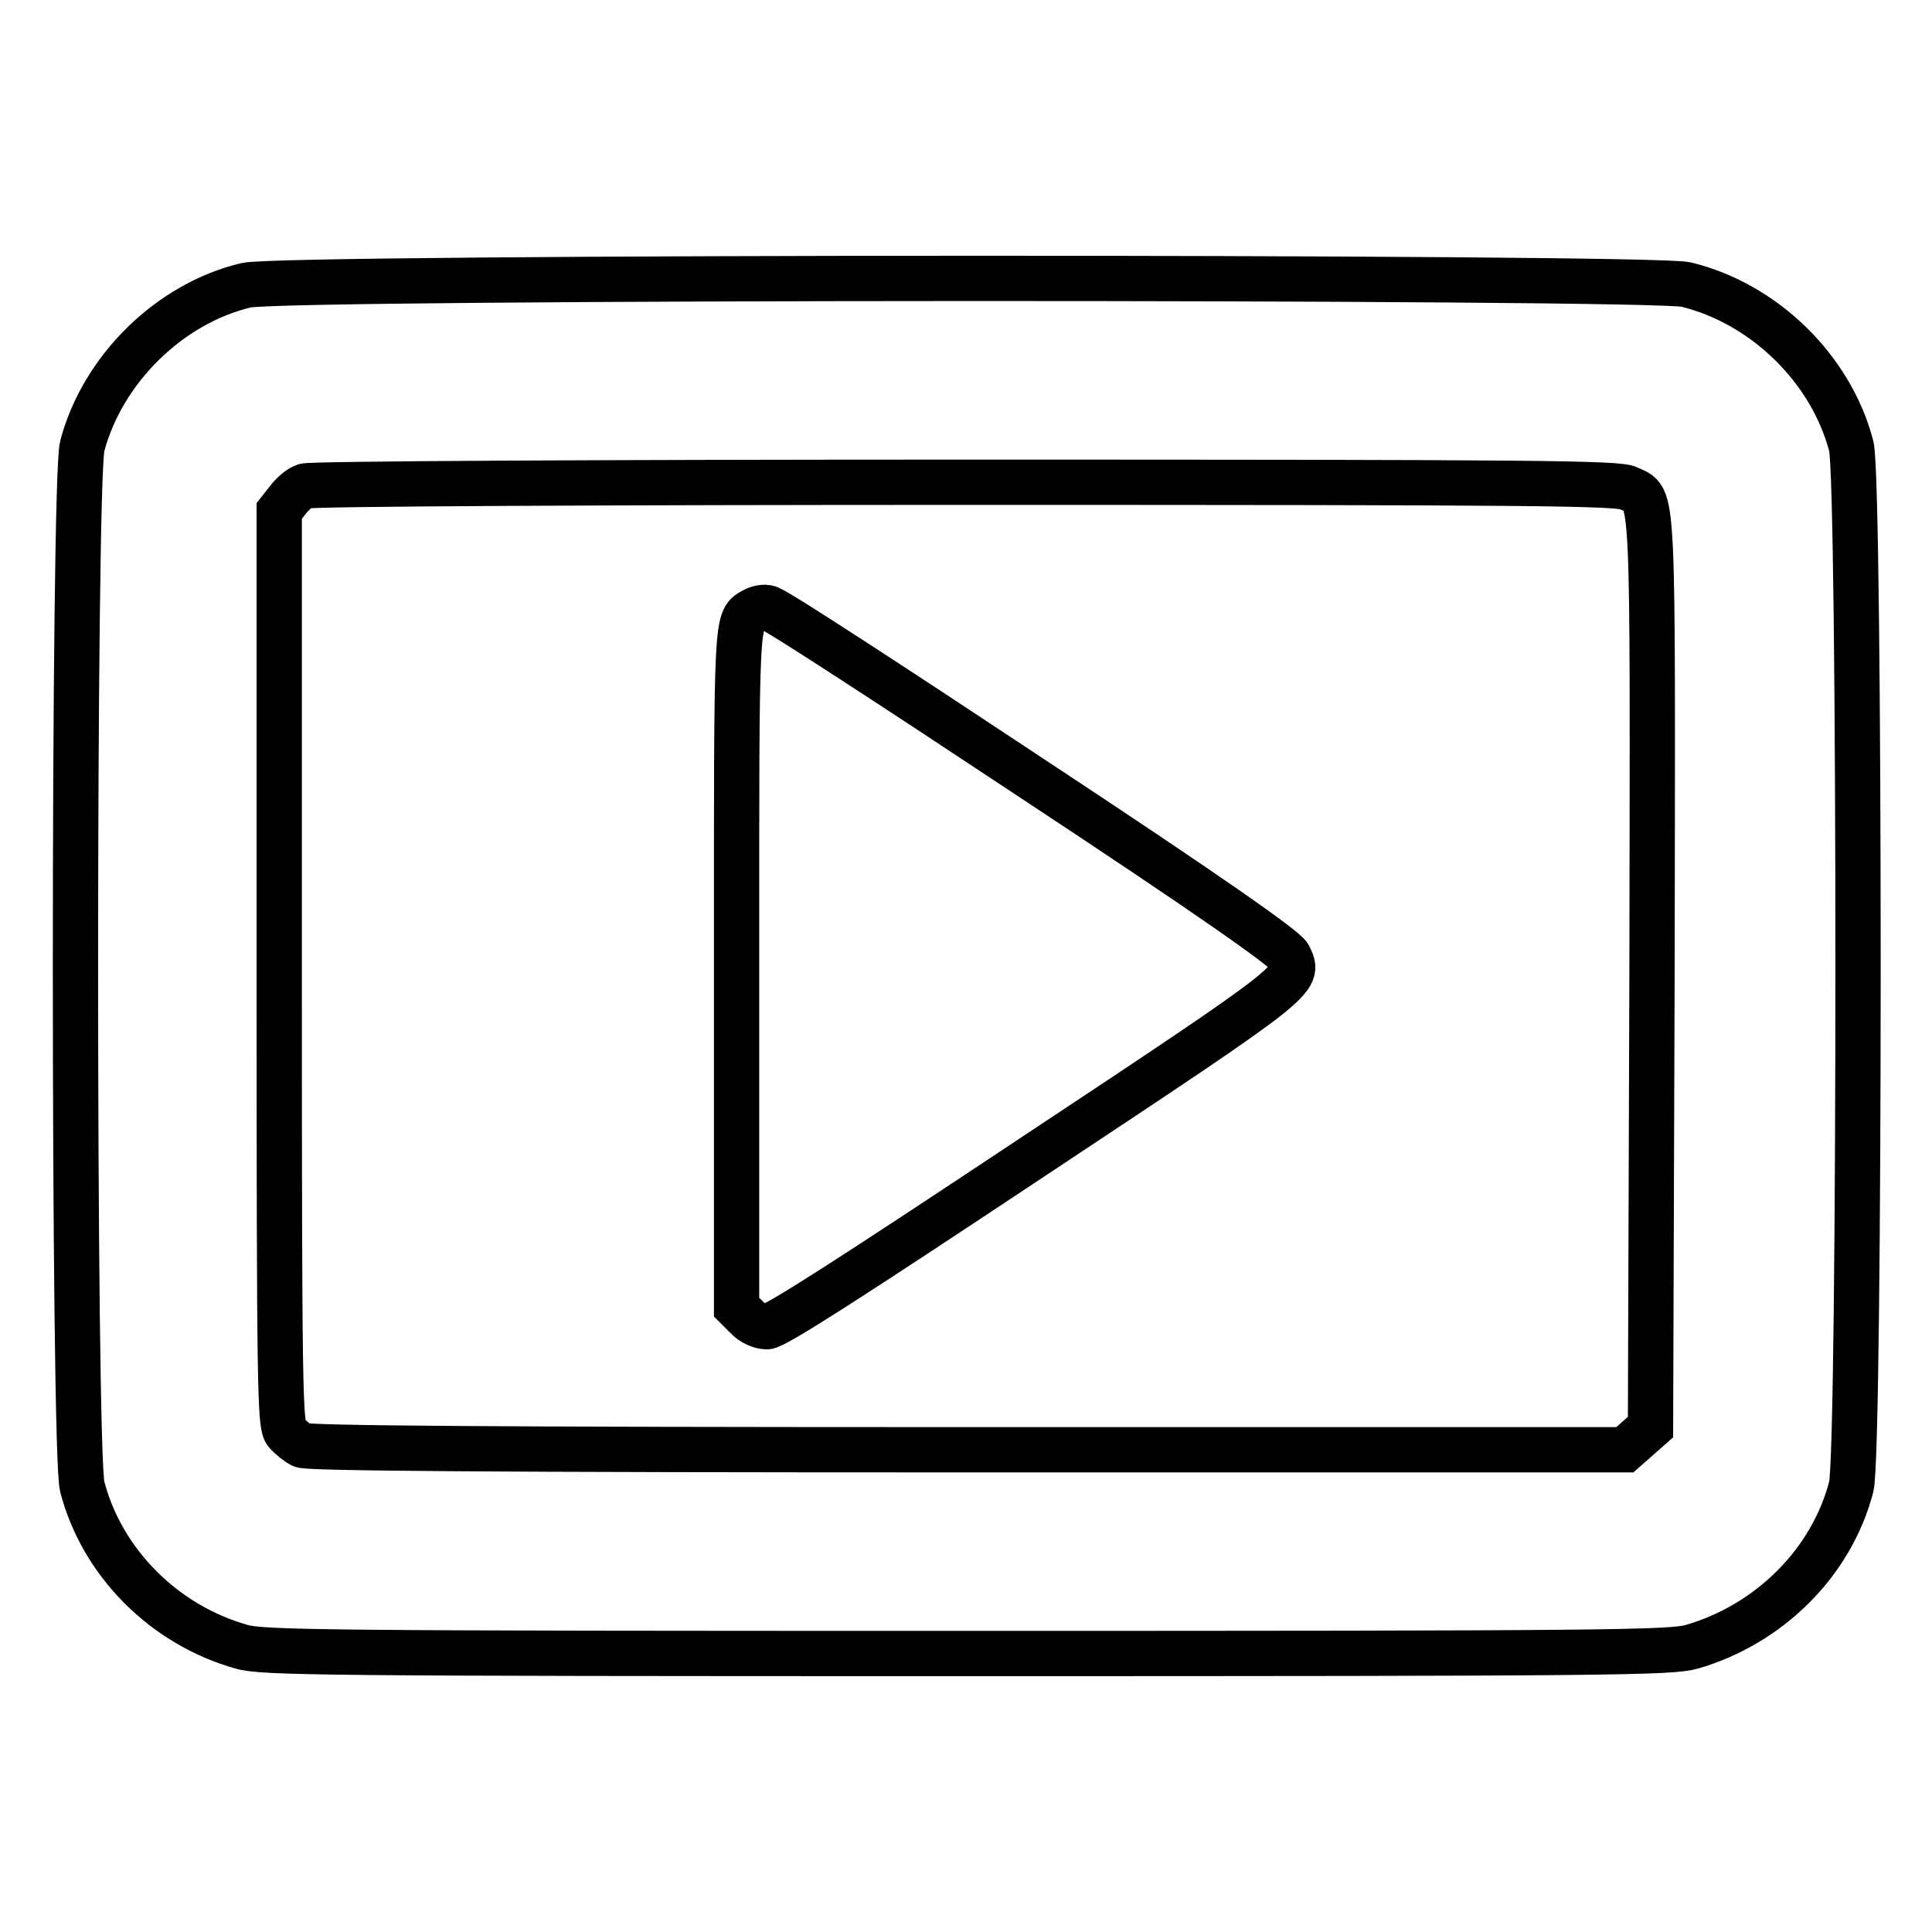
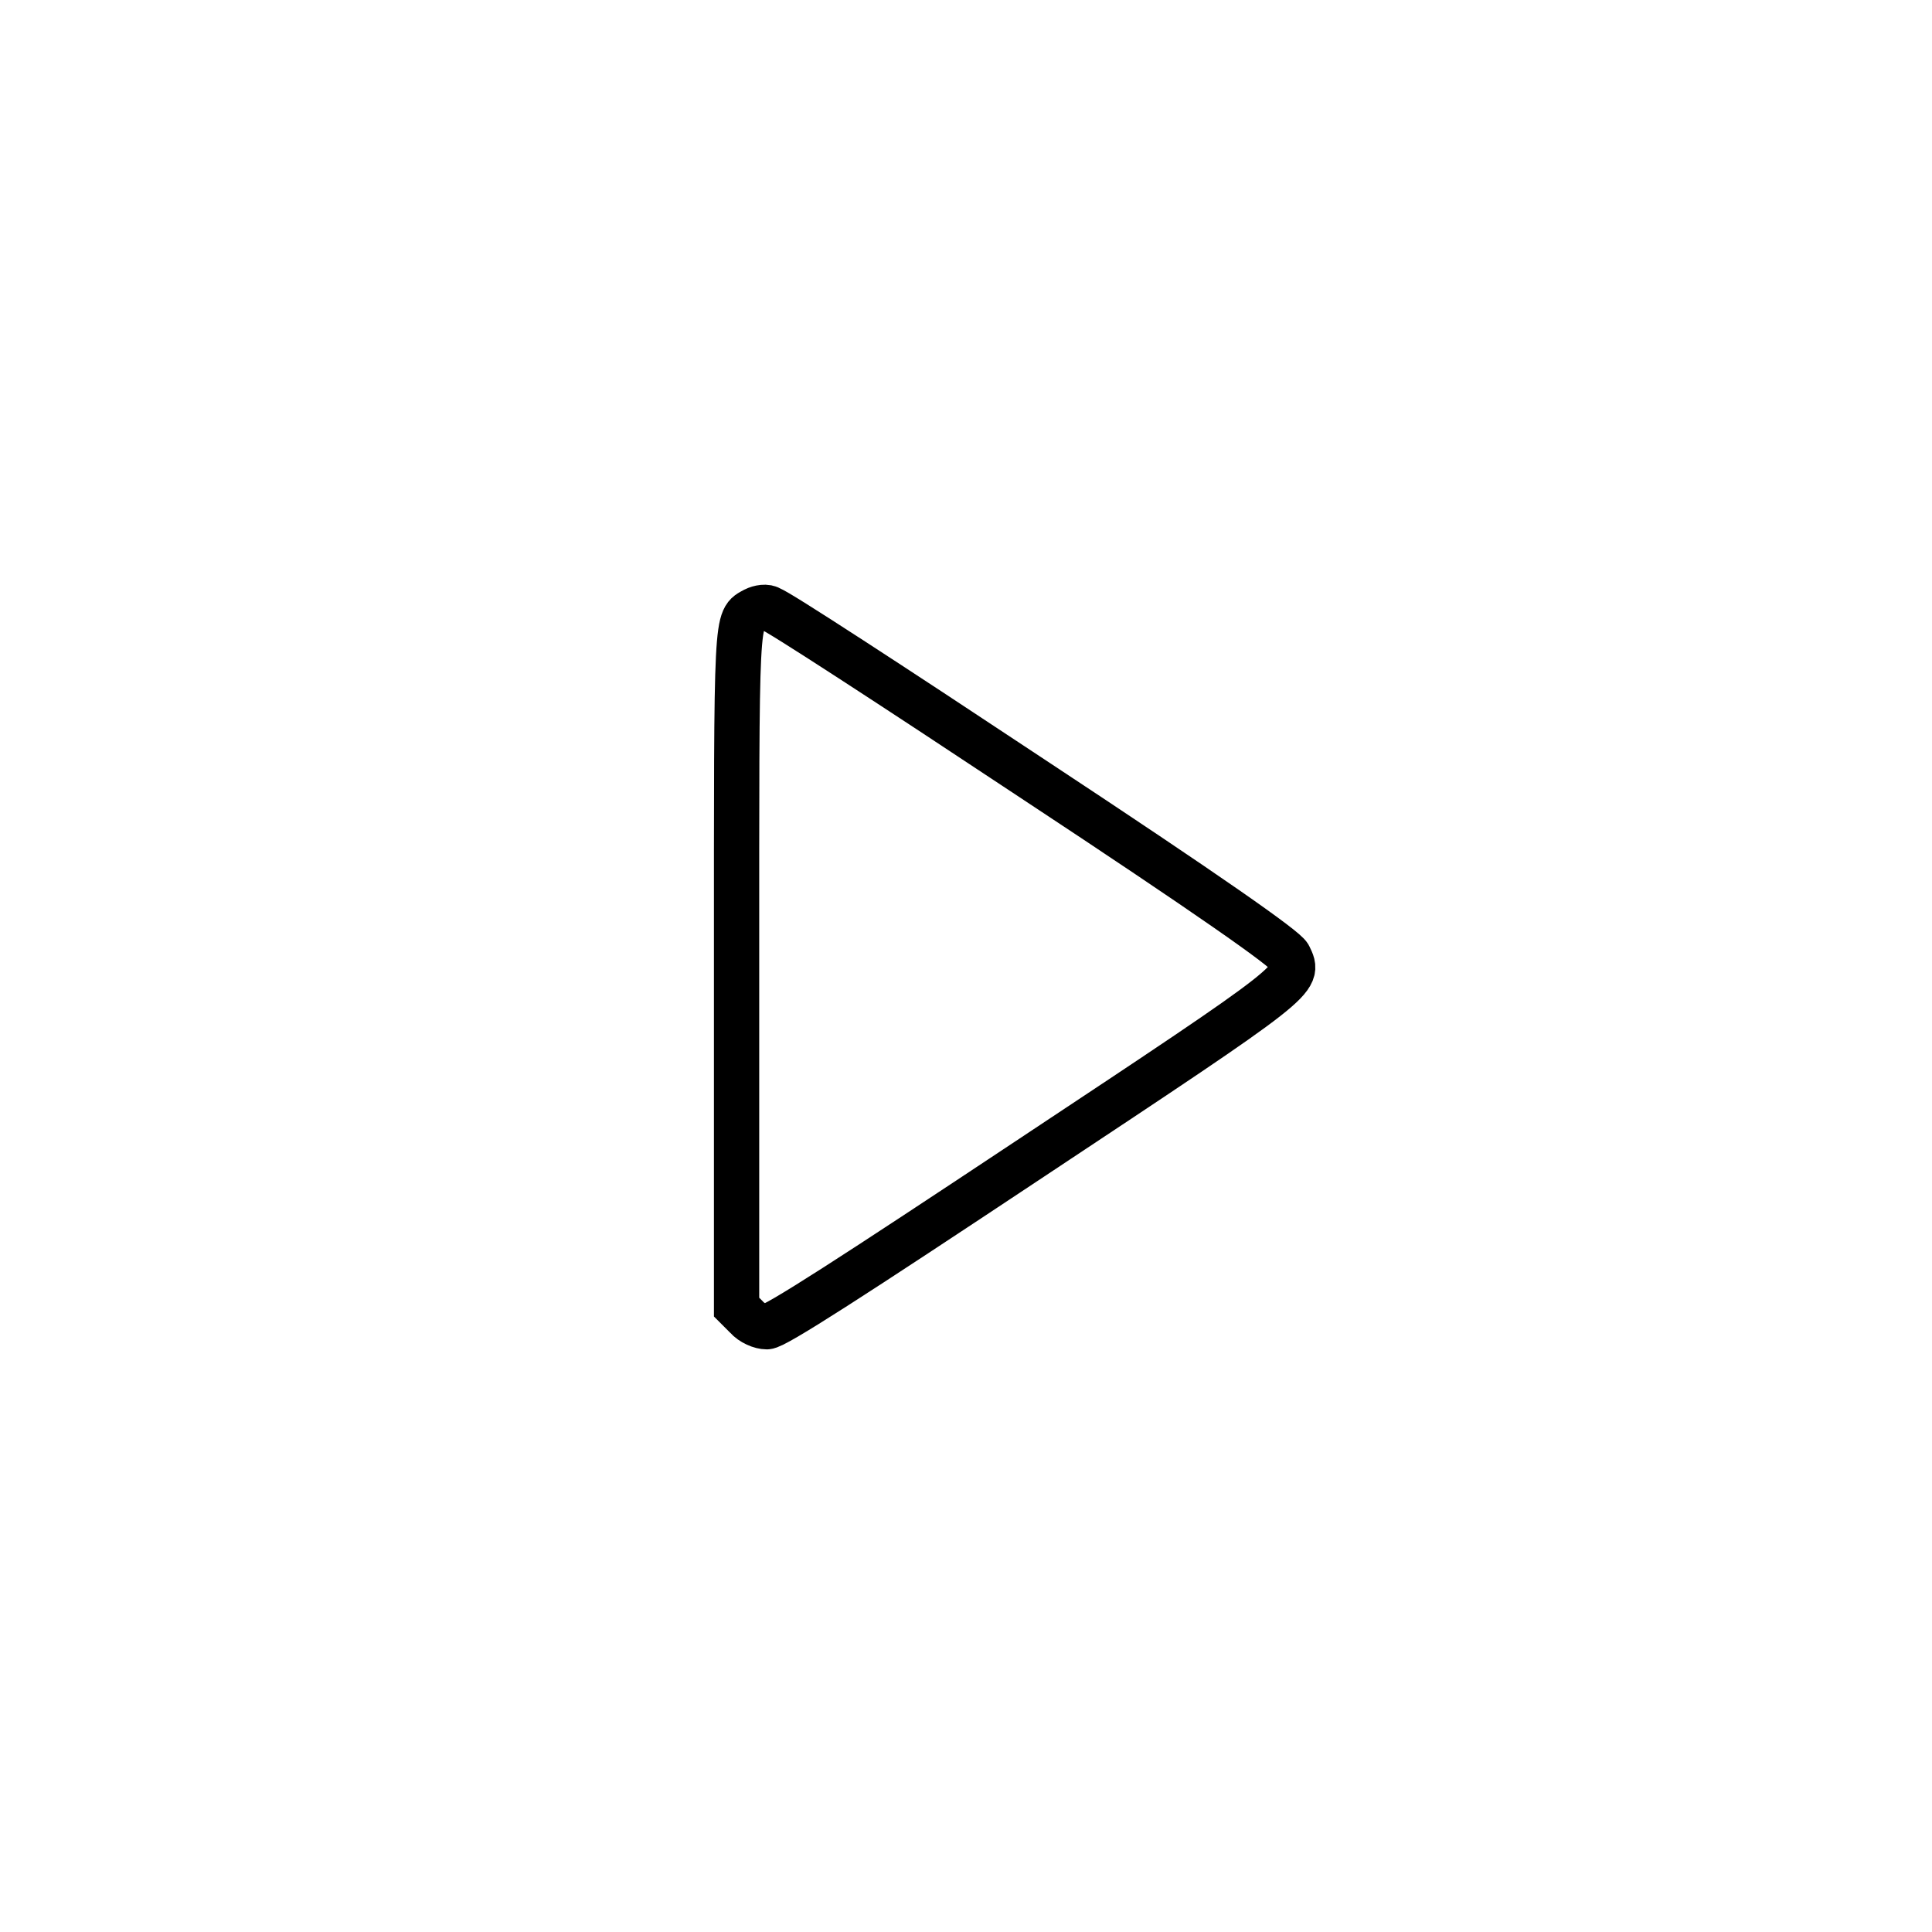
<svg xmlns="http://www.w3.org/2000/svg" version="1.1" x="0px" y="0px" viewBox="0 0 256 256" enable-background="new 0 0 256 256" xml:space="preserve">
  <g>
    <g>
      <g>
-         <path stroke-width="6" fill-opacity="0" stroke="#000000" d="M32.6,37.8c-10.1,2.4-19,11.1-21.7,21.3c-1.2,4.4-1.2,133.4,0,137.9c2.6,10,10.8,18.3,21.1,21.2c2.7,0.8,10.7,0.9,96.1,0.9c85.5,0,93.3-0.1,96.1-0.9c10.3-3,18.5-11.2,21.1-21.2c1.2-4.5,1.2-133.5,0-137.9c-2.7-10.3-11.6-18.9-21.9-21.4C218.3,36.6,37.4,36.6,32.6,37.8z M215.8,64.7c3.4,1.7,3.2-2.1,3.1,64.2l-0.2,60.2l-1.7,1.5l-1.7,1.5h-87.1c-63.1,0-87.4-0.2-88.2-0.6c-0.6-0.3-1.6-1.1-2.1-1.7c-0.8-1.1-0.9-5.1-0.9-61.6V67.7l1.1-1.4c0.6-0.8,1.6-1.7,2.3-1.9c0.6-0.3,40-0.5,87.5-0.5C204.1,63.9,214.5,64,215.8,64.7z" />
        <path stroke-width="6" fill-opacity="0" stroke="#000000" d="M100,80.8c-2.5,1.4-2.4-0.3-2.4,47.3v45.1l1.3,1.3c0.7,0.8,1.9,1.3,2.7,1.3c1.1,0,11.3-6.6,35.1-22.4c35.9-23.8,35.6-23.6,34.1-26.7c-0.5-1-10.3-7.9-34.1-23.6c-18.4-12.2-33.9-22.3-34.6-22.4C101.6,80.3,100.6,80.5,100,80.8z" />
      </g>
    </g>
  </g>
</svg>